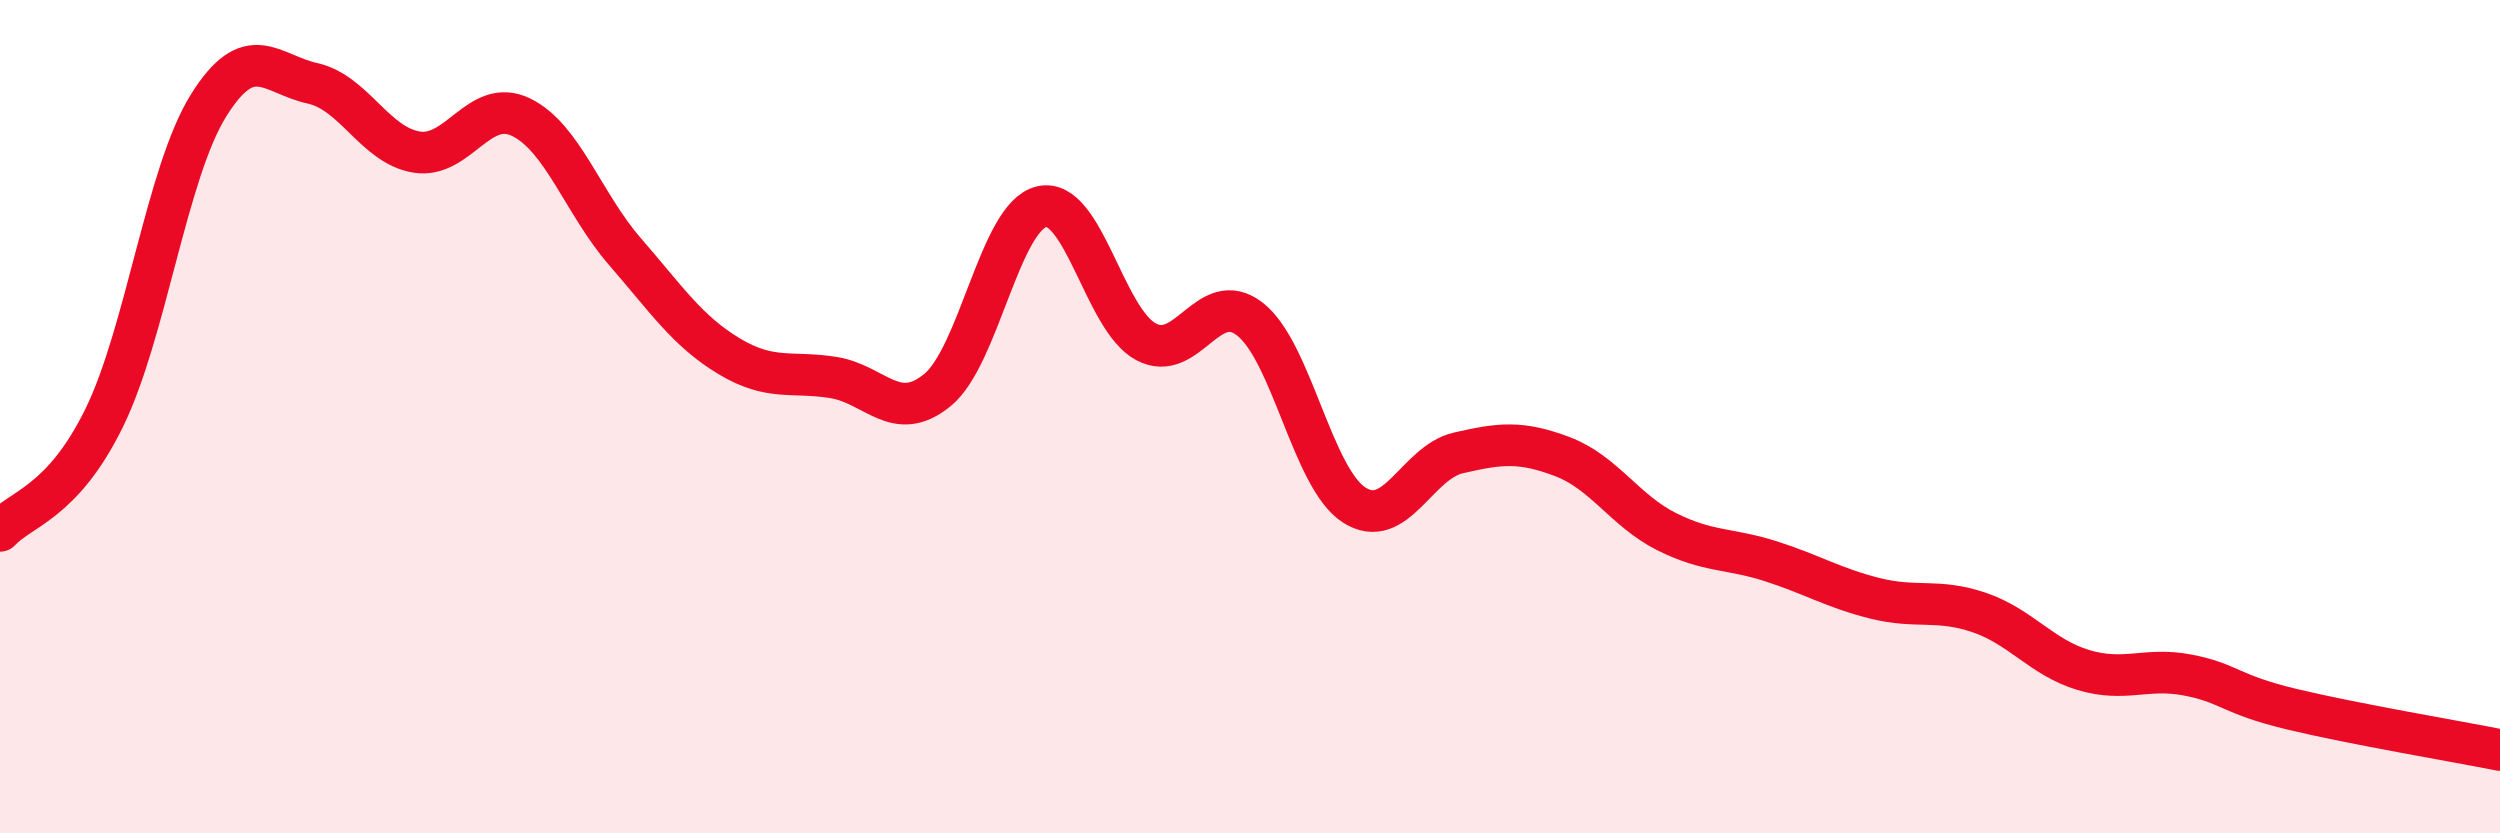
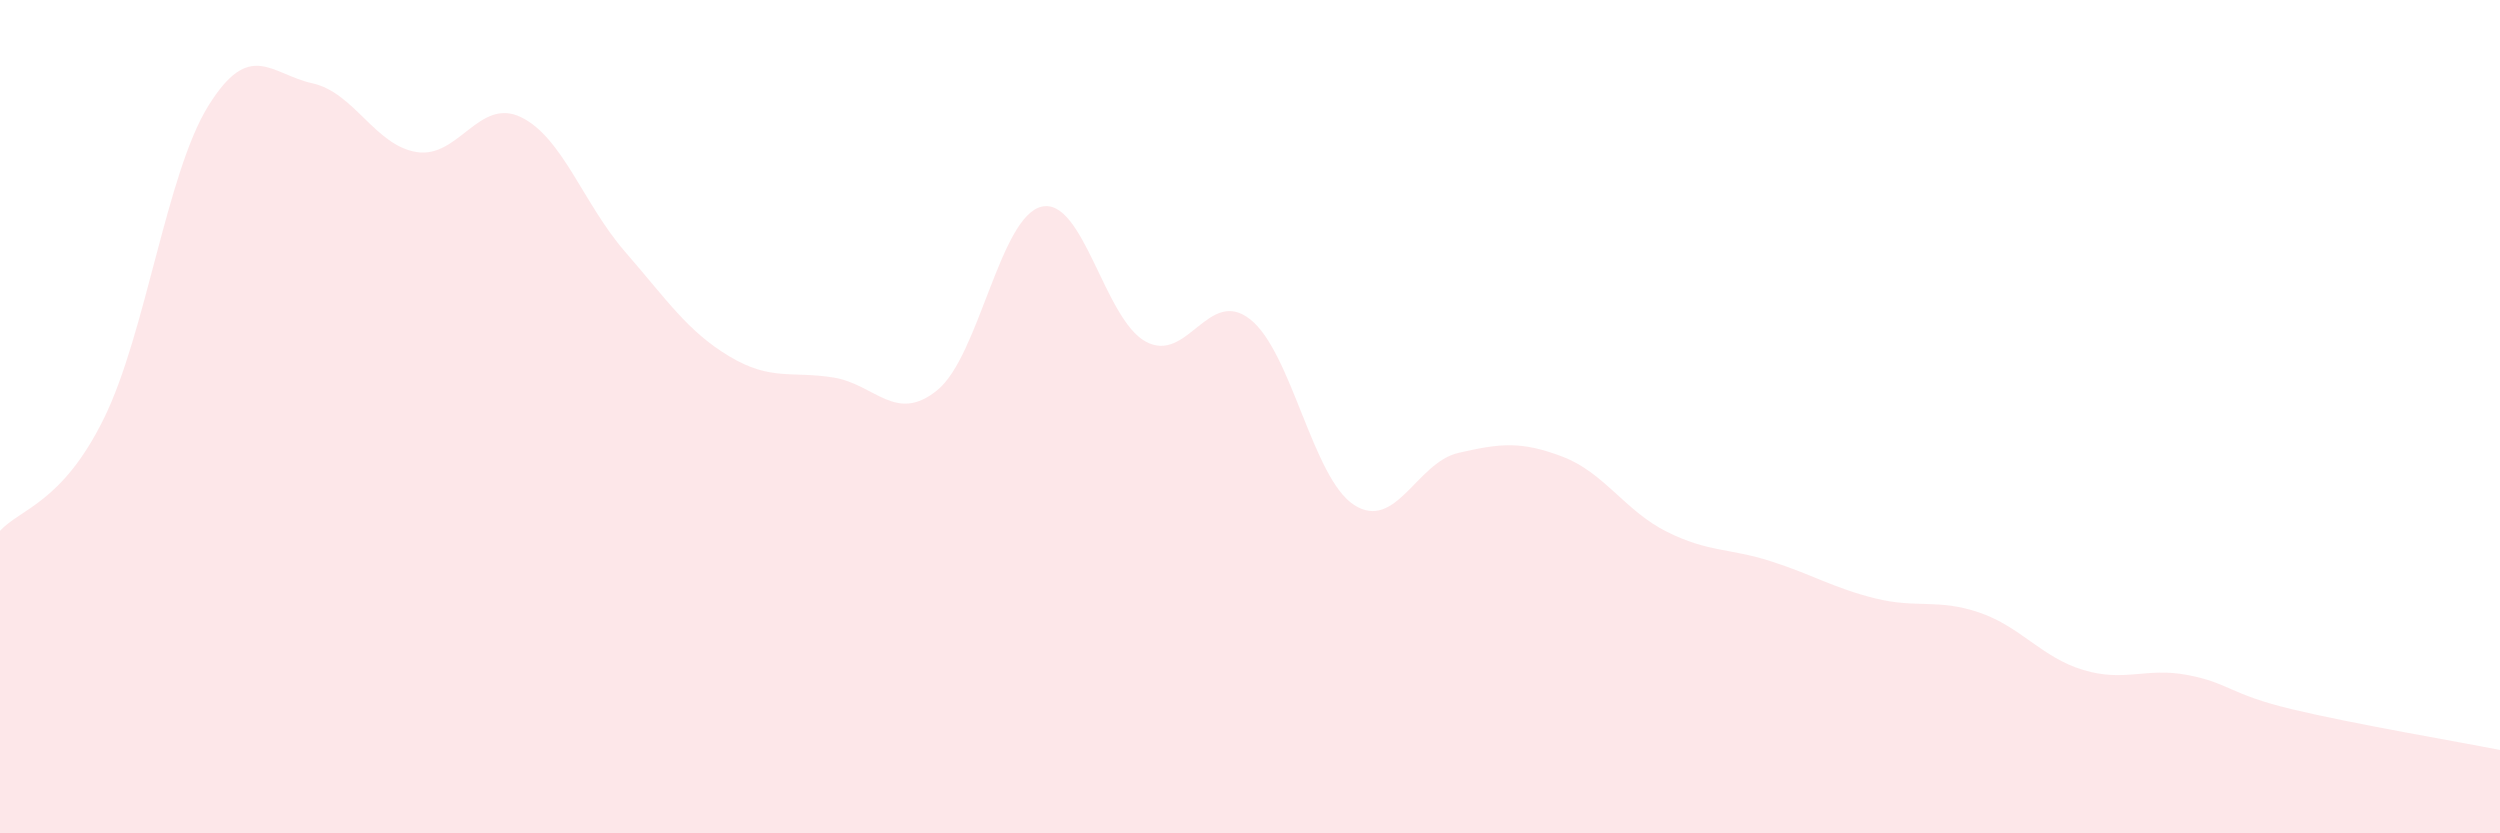
<svg xmlns="http://www.w3.org/2000/svg" width="60" height="20" viewBox="0 0 60 20">
  <path d="M 0,12.74 C 0.5,12.2 1.5,12.07 2.5,10.03 C 3.5,7.99 4,4.15 5,2.54 C 6,0.93 6.5,1.78 7.5,2 C 8.5,2.22 9,3.49 10,3.65 C 11,3.81 11.5,2.33 12.5,2.81 C 13.5,3.29 14,4.89 15,6.04 C 16,7.19 16.5,7.95 17.5,8.55 C 18.5,9.15 19,8.9 20,9.06 C 21,9.22 21.5,10.18 22.5,9.36 C 23.5,8.54 24,5.19 25,4.96 C 26,4.73 26.5,7.66 27.5,8.2 C 28.5,8.74 29,6.88 30,7.66 C 31,8.44 31.5,11.48 32.5,12.12 C 33.5,12.76 34,11.1 35,10.87 C 36,10.64 36.5,10.58 37.5,10.96 C 38.5,11.34 39,12.26 40,12.76 C 41,13.26 41.5,13.15 42.5,13.47 C 43.5,13.79 44,14.11 45,14.36 C 46,14.61 46.5,14.36 47.5,14.7 C 48.5,15.04 49,15.78 50,16.08 C 51,16.38 51.5,16.01 52.5,16.2 C 53.5,16.39 53.5,16.66 55,17.02 C 56.5,17.38 59,17.8 60,18L60 20L0 20Z" fill="#EB0A25" opacity="0.1" stroke-linecap="round" stroke-linejoin="round" />
-   <path d="M 0,12.74 C 0.5,12.2 1.5,12.07 2.5,10.03 C 3.5,7.99 4,4.15 5,2.54 C 6,0.93 6.5,1.78 7.5,2 C 8.5,2.22 9,3.49 10,3.65 C 11,3.81 11.5,2.33 12.5,2.81 C 13.5,3.29 14,4.89 15,6.04 C 16,7.19 16.5,7.95 17.5,8.55 C 18.5,9.15 19,8.9 20,9.06 C 21,9.22 21.5,10.18 22.5,9.36 C 23.5,8.54 24,5.19 25,4.96 C 26,4.73 26.5,7.66 27.5,8.2 C 28.5,8.74 29,6.88 30,7.66 C 31,8.44 31.5,11.48 32.5,12.12 C 33.5,12.76 34,11.1 35,10.87 C 36,10.64 36.5,10.58 37.5,10.96 C 38.5,11.34 39,12.26 40,12.76 C 41,13.26 41.5,13.15 42.5,13.47 C 43.5,13.79 44,14.11 45,14.36 C 46,14.61 46.5,14.36 47.5,14.7 C 48.5,15.04 49,15.78 50,16.08 C 51,16.38 51.5,16.01 52.5,16.2 C 53.5,16.39 53.5,16.66 55,17.02 C 56.5,17.38 59,17.8 60,18" stroke="#EB0A25" stroke-width="1" fill="none" stroke-linecap="round" stroke-linejoin="round" />
</svg>